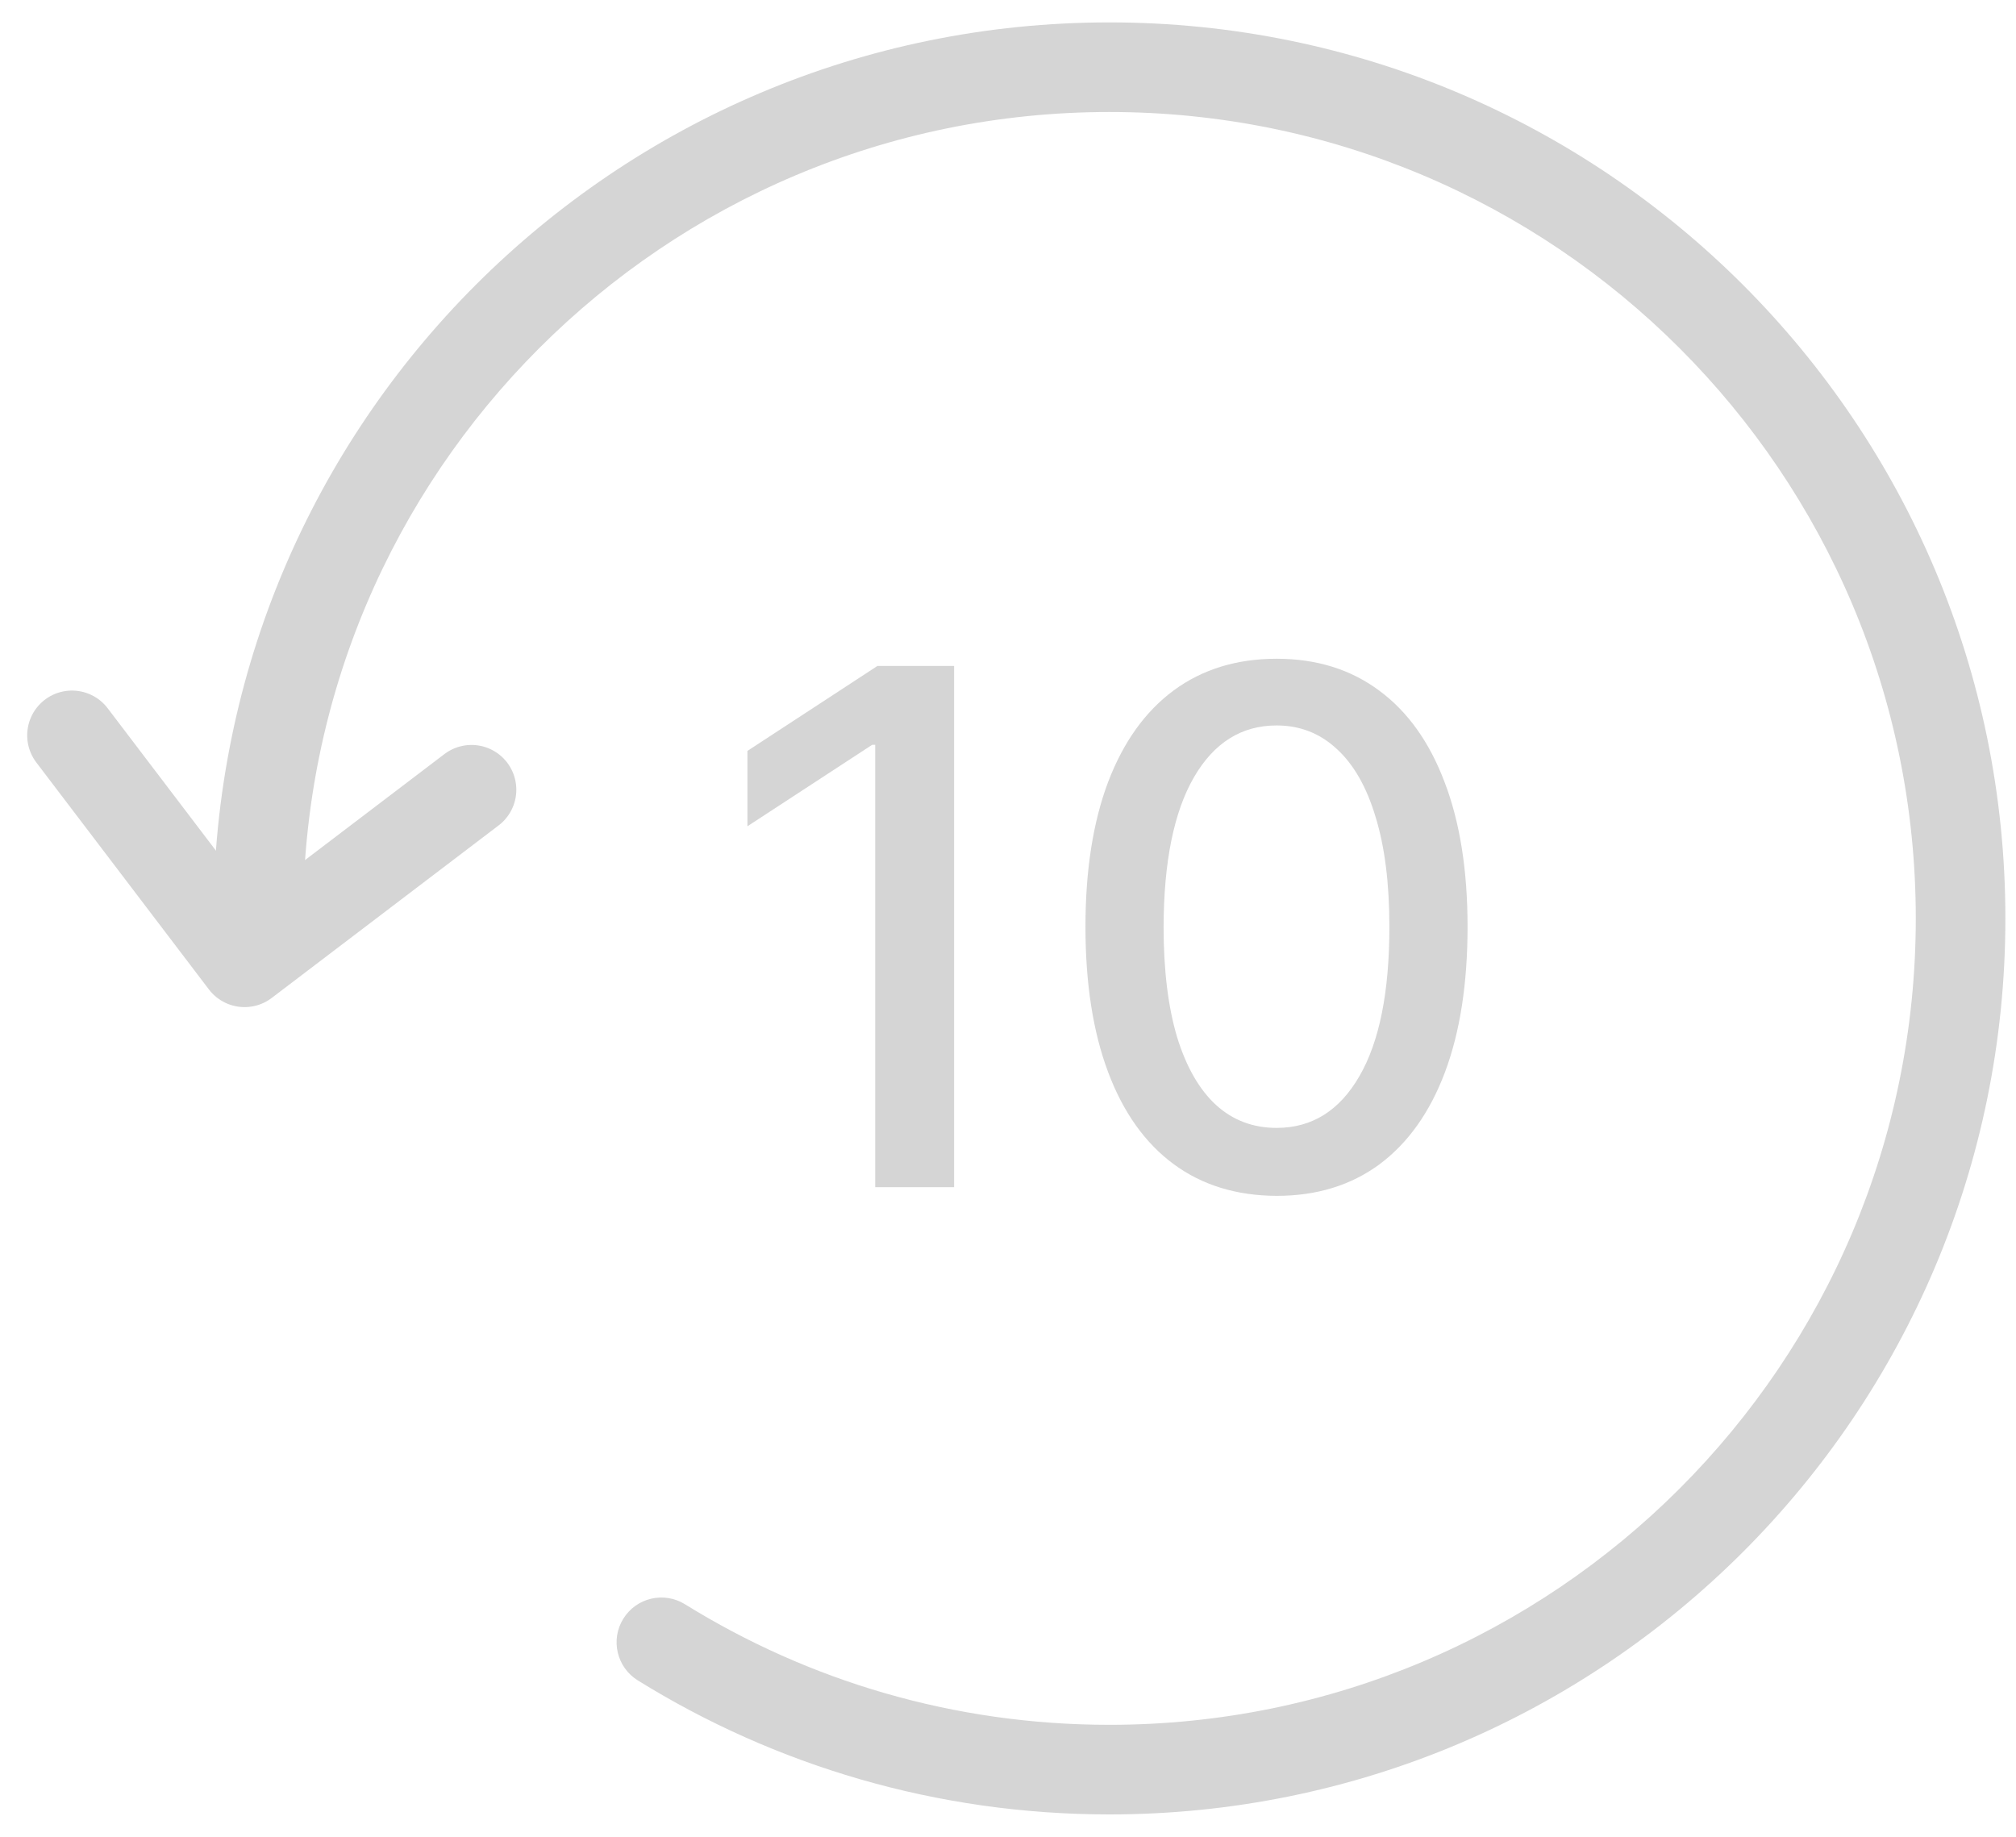
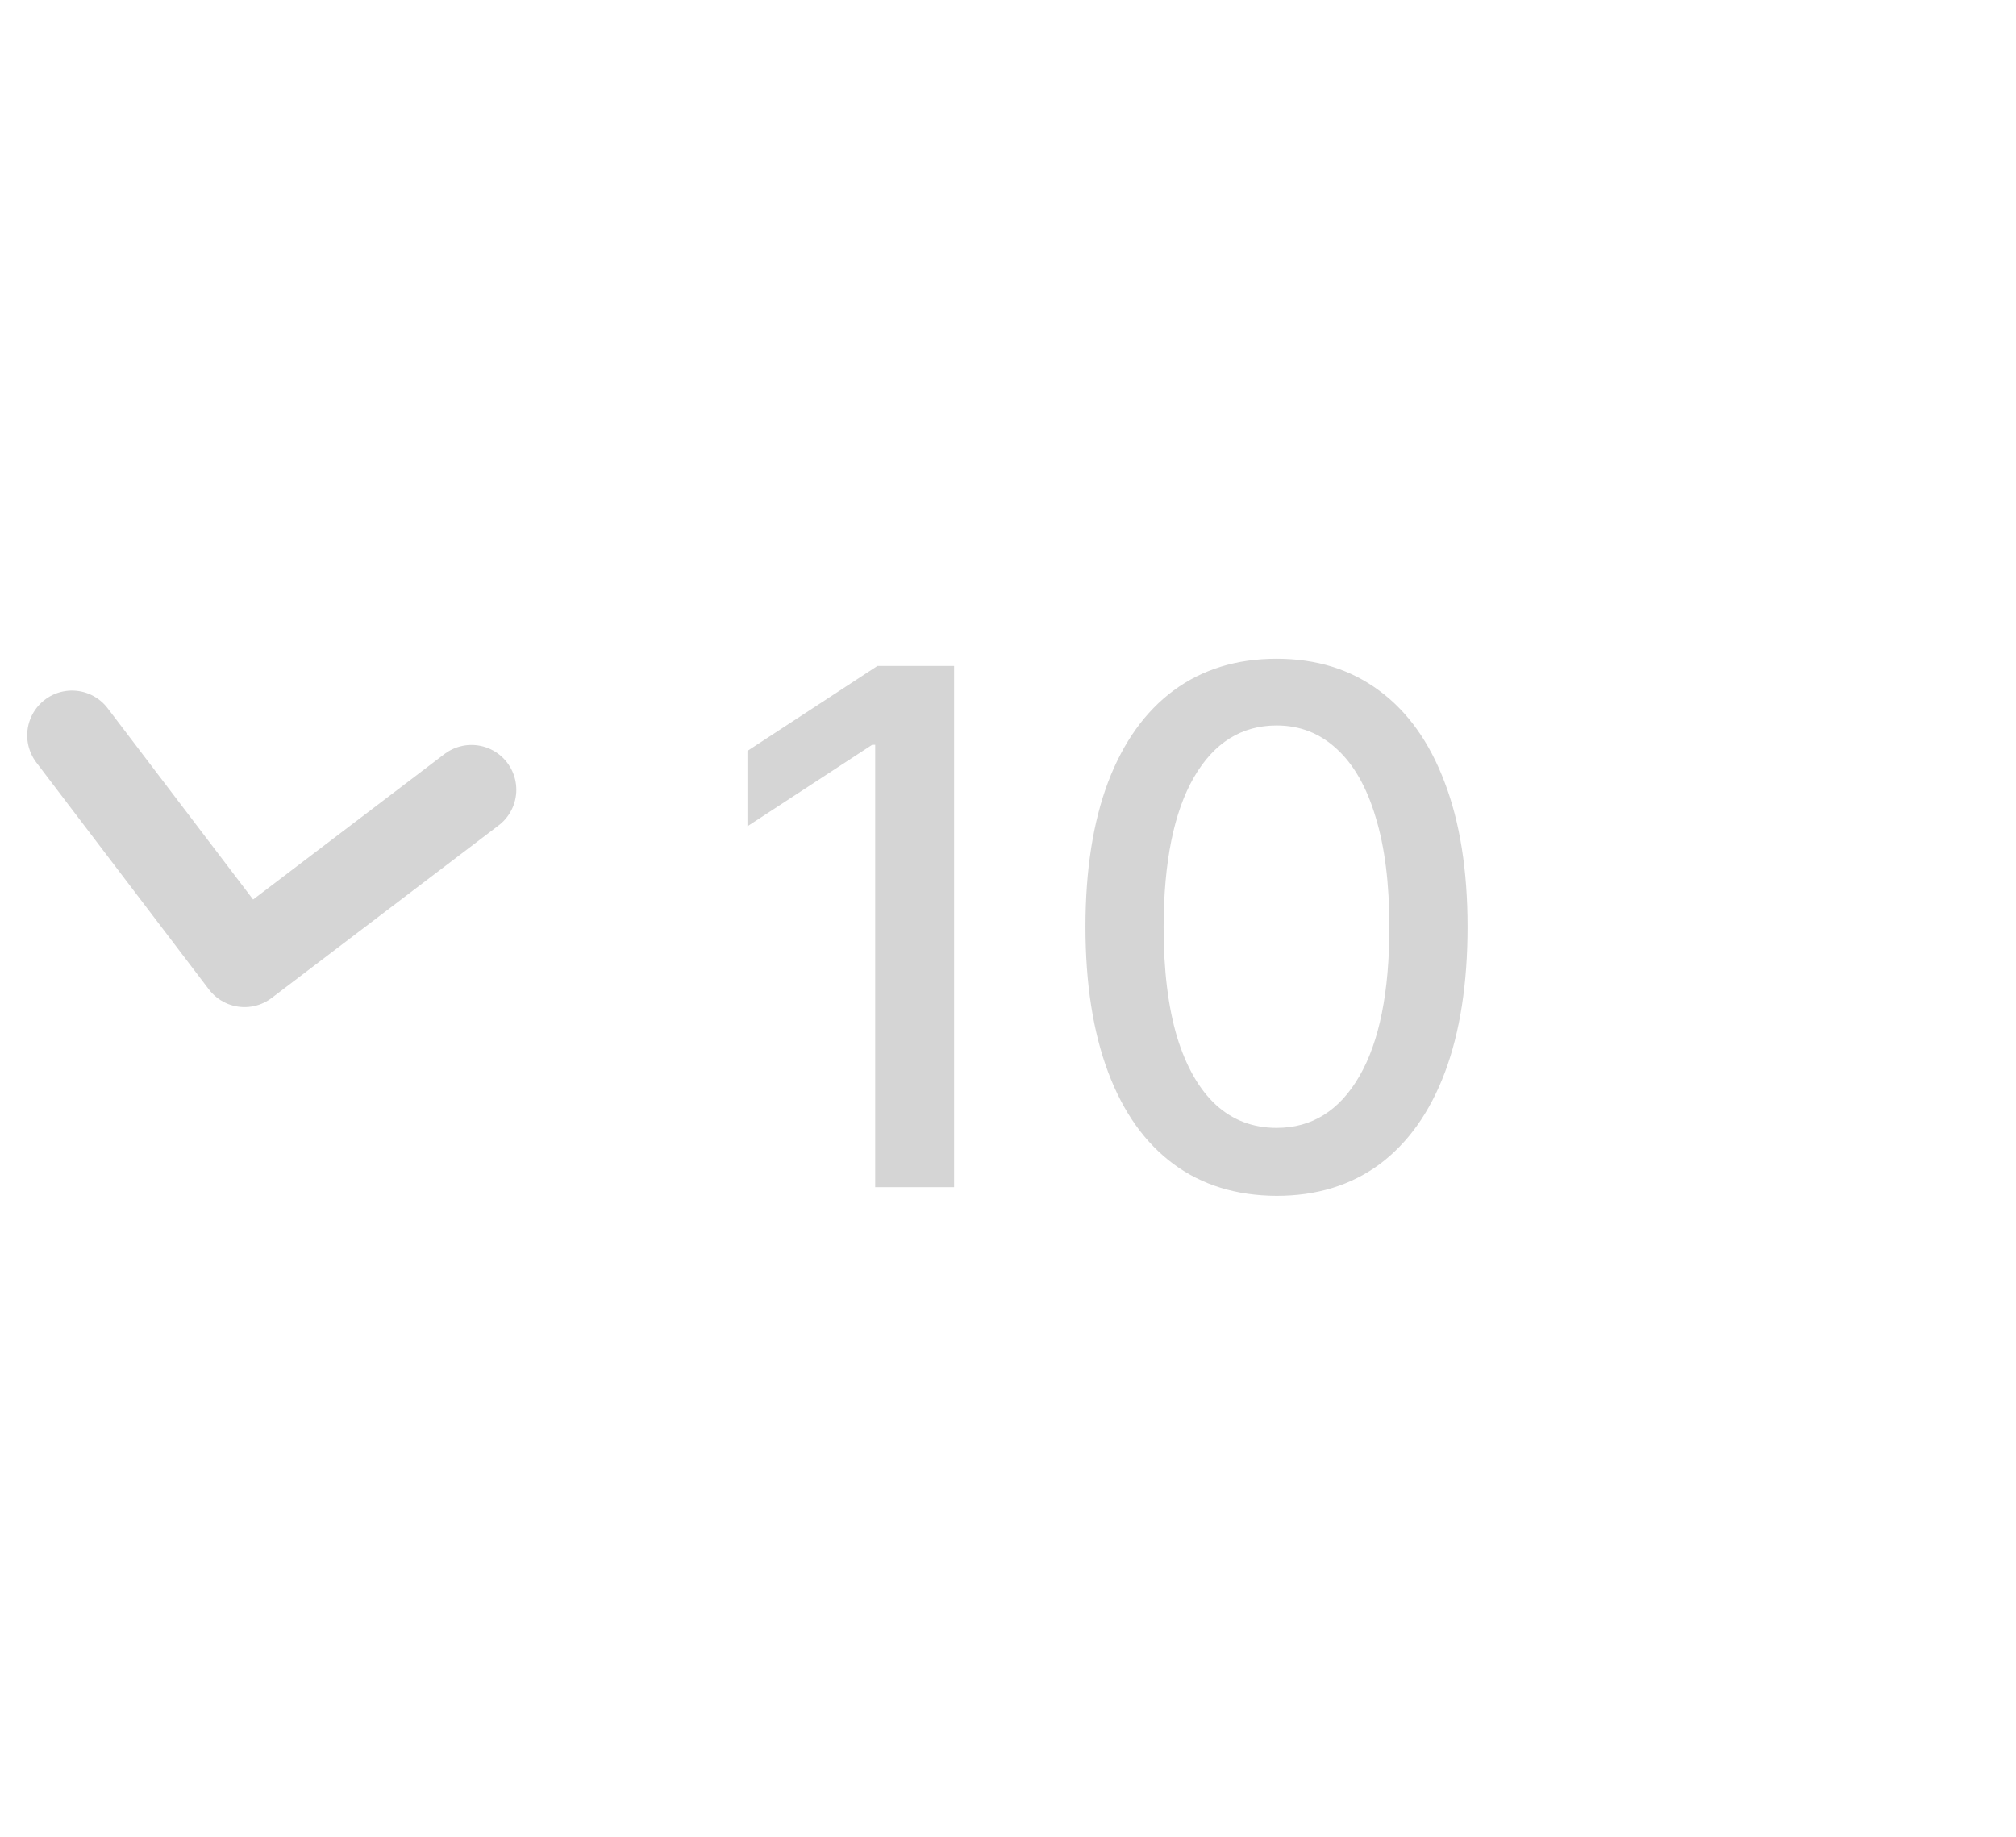
<svg xmlns="http://www.w3.org/2000/svg" width="45" height="41" viewBox="0 0 45 41" fill="none">
-   <path d="M15.29 35.809C14.821 35.518 14.204 35.662 13.913 36.132C13.622 36.601 13.767 37.217 14.236 37.508L15.29 35.809ZM42.763 20.5C42.763 30.441 34.704 38.5 24.763 38.5V40.5C35.809 40.5 44.763 31.546 44.763 20.5H42.763ZM6.763 20.5C6.763 10.559 14.822 2.5 24.763 2.5V0.5C13.717 0.5 4.763 9.454 4.763 20.5H6.763ZM24.763 2.5C34.704 2.5 42.763 10.559 42.763 20.5H44.763C44.763 9.454 35.809 0.5 24.763 0.5V2.5ZM24.763 38.5C21.286 38.5 18.041 37.515 15.29 35.809L14.236 37.508C17.294 39.405 20.902 40.5 24.763 40.5V38.5Z" fill="#D5D5D5" />
  <path d="M1.607 16.414L5.459 21.48L10.525 17.628" stroke="#D5D5D5" stroke-width="2" stroke-linecap="round" stroke-linejoin="round" />
  <path d="M21.297 14.864V26.5H19.536V16.625H19.468L16.684 18.443V16.761L19.587 14.864H21.297ZM28.496 26.693C27.598 26.689 26.831 26.453 26.195 25.983C25.559 25.513 25.072 24.829 24.735 23.932C24.398 23.034 24.229 21.953 24.229 20.688C24.229 19.426 24.398 18.349 24.735 17.454C25.076 16.561 25.564 15.879 26.201 15.409C26.841 14.939 27.606 14.704 28.496 14.704C29.386 14.704 30.149 14.941 30.786 15.415C31.422 15.884 31.909 16.566 32.246 17.46C32.587 18.35 32.758 19.426 32.758 20.688C32.758 21.956 32.589 23.04 32.252 23.938C31.915 24.831 31.428 25.515 30.792 25.989C30.155 26.458 29.39 26.693 28.496 26.693ZM28.496 25.176C29.284 25.176 29.899 24.792 30.343 24.023C30.79 23.254 31.013 22.142 31.013 20.688C31.013 19.722 30.911 18.905 30.706 18.239C30.506 17.568 30.216 17.061 29.837 16.716C29.462 16.367 29.015 16.193 28.496 16.193C27.712 16.193 27.096 16.579 26.649 17.352C26.203 18.125 25.977 19.237 25.973 20.688C25.973 21.657 26.074 22.477 26.274 23.148C26.479 23.814 26.769 24.32 27.144 24.665C27.519 25.006 27.97 25.176 28.496 25.176Z" fill="#D5D5D5" />
</svg>